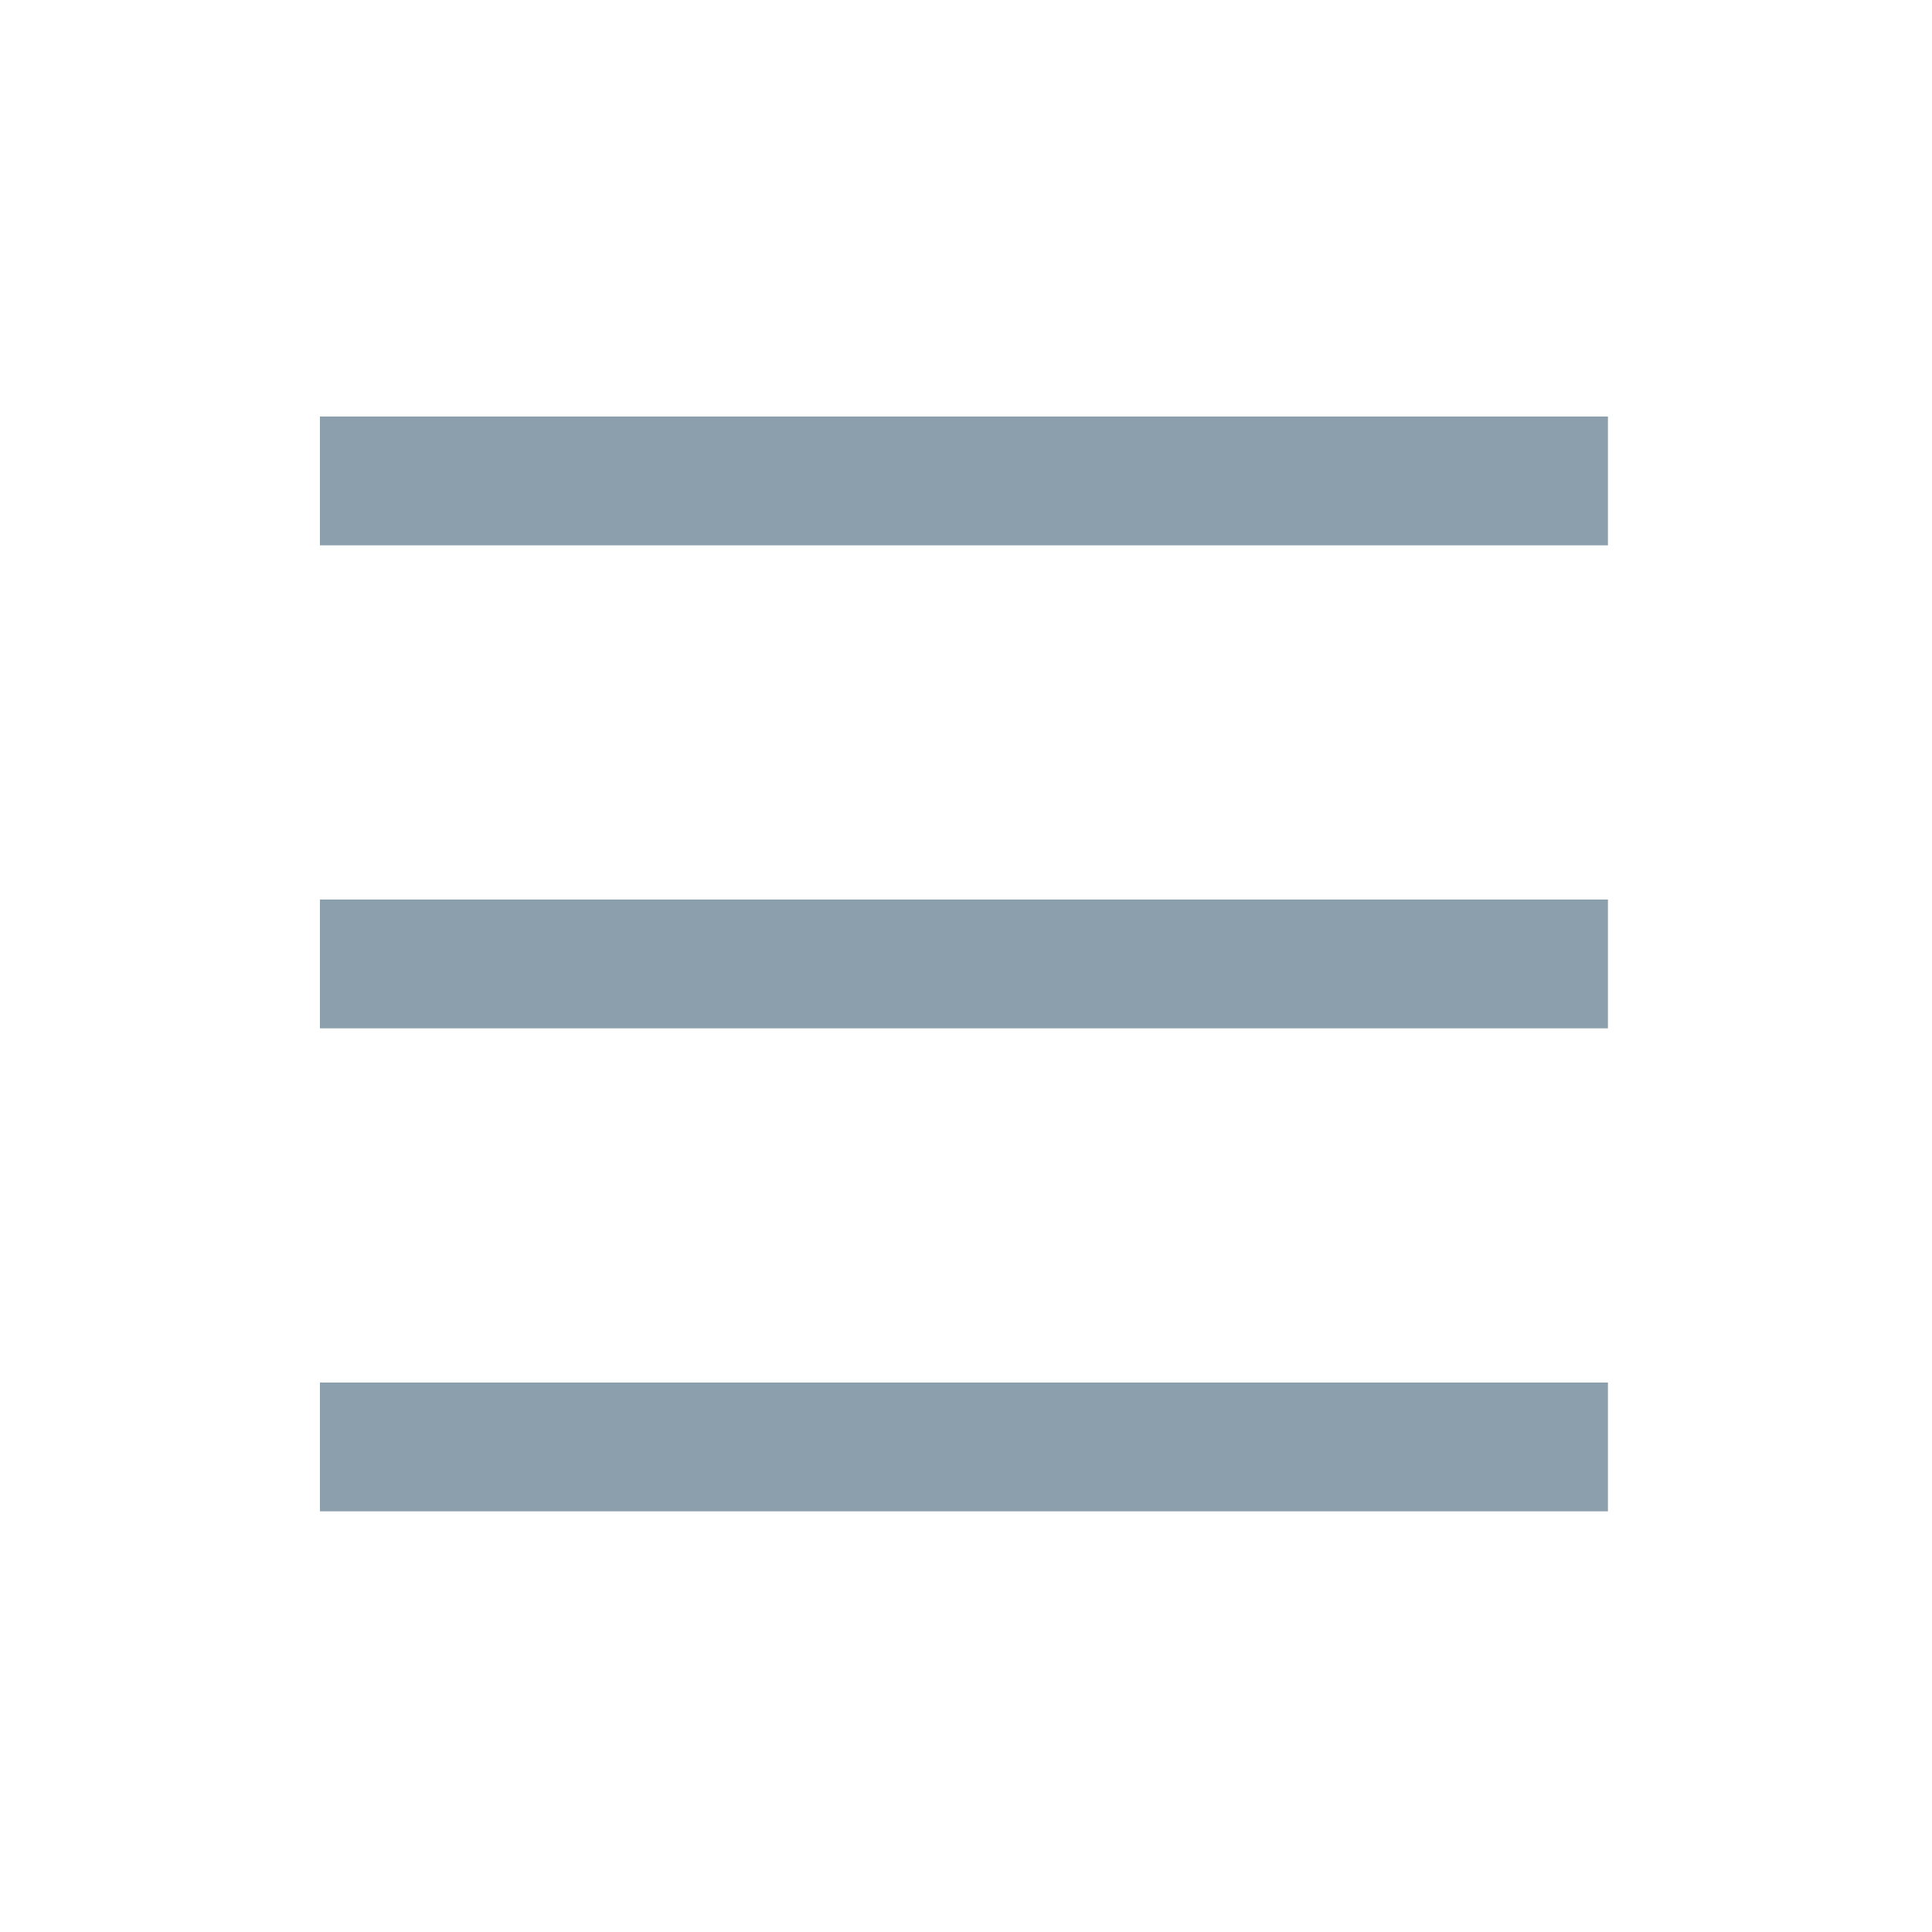
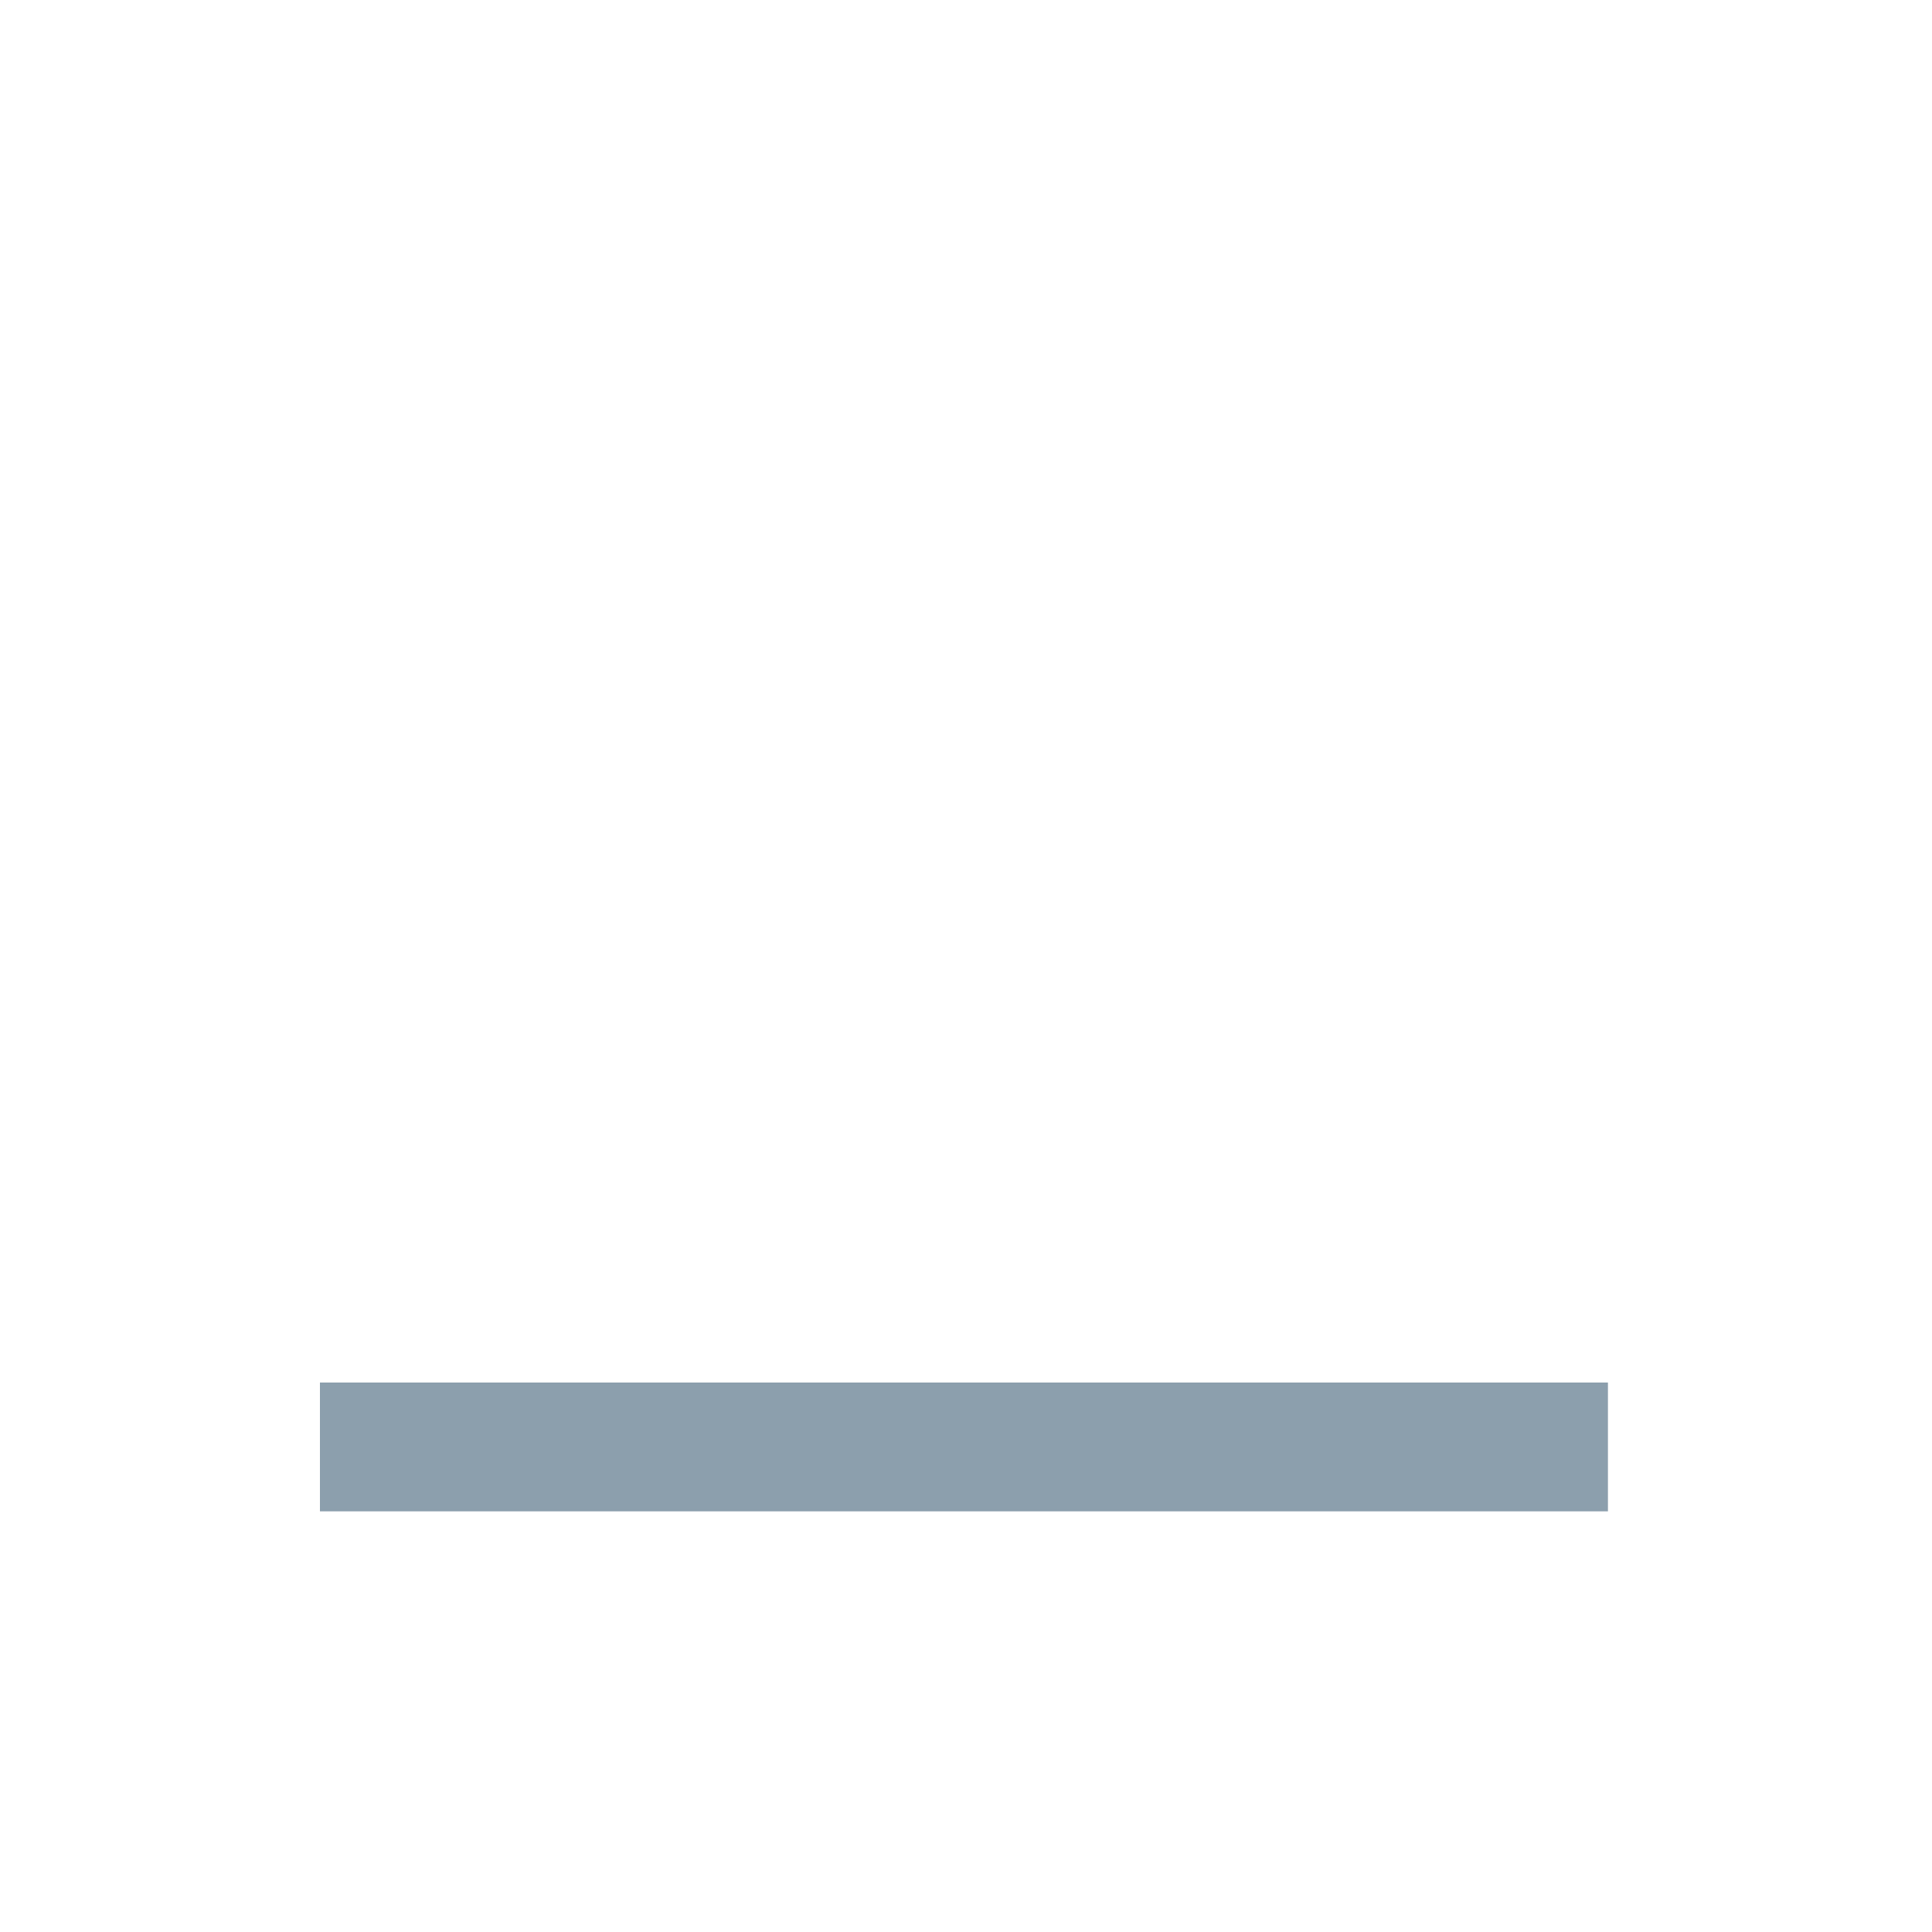
<svg xmlns="http://www.w3.org/2000/svg" width="15" height="15" viewBox="0 0 15 15" fill="none">
-   <path d="M2.484 3.734H12.484" stroke="#8C9FAD" stroke-linejoin="round" />
-   <path d="M2.484 7.484H12.484" stroke="#8C9FAD" stroke-linejoin="round" />
  <path d="M2.484 11.234H12.484" stroke="#8C9FAD" stroke-linejoin="round" />
</svg>